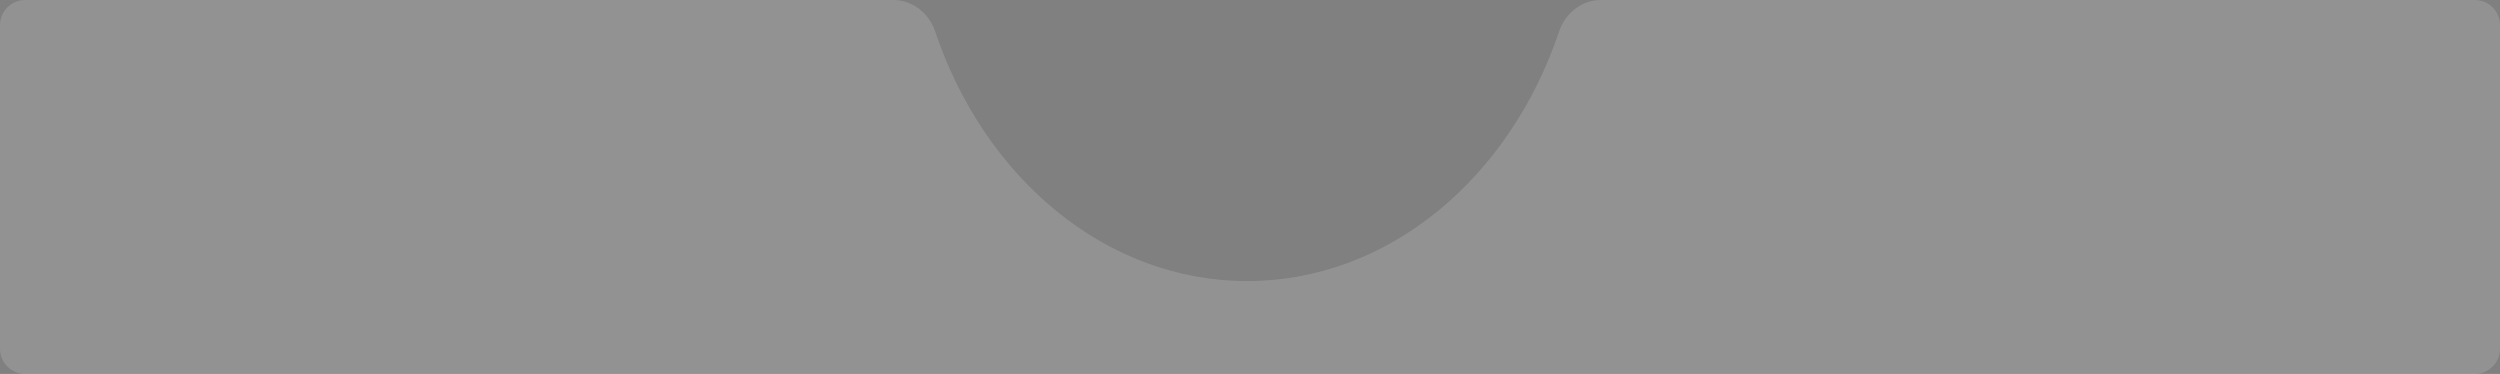
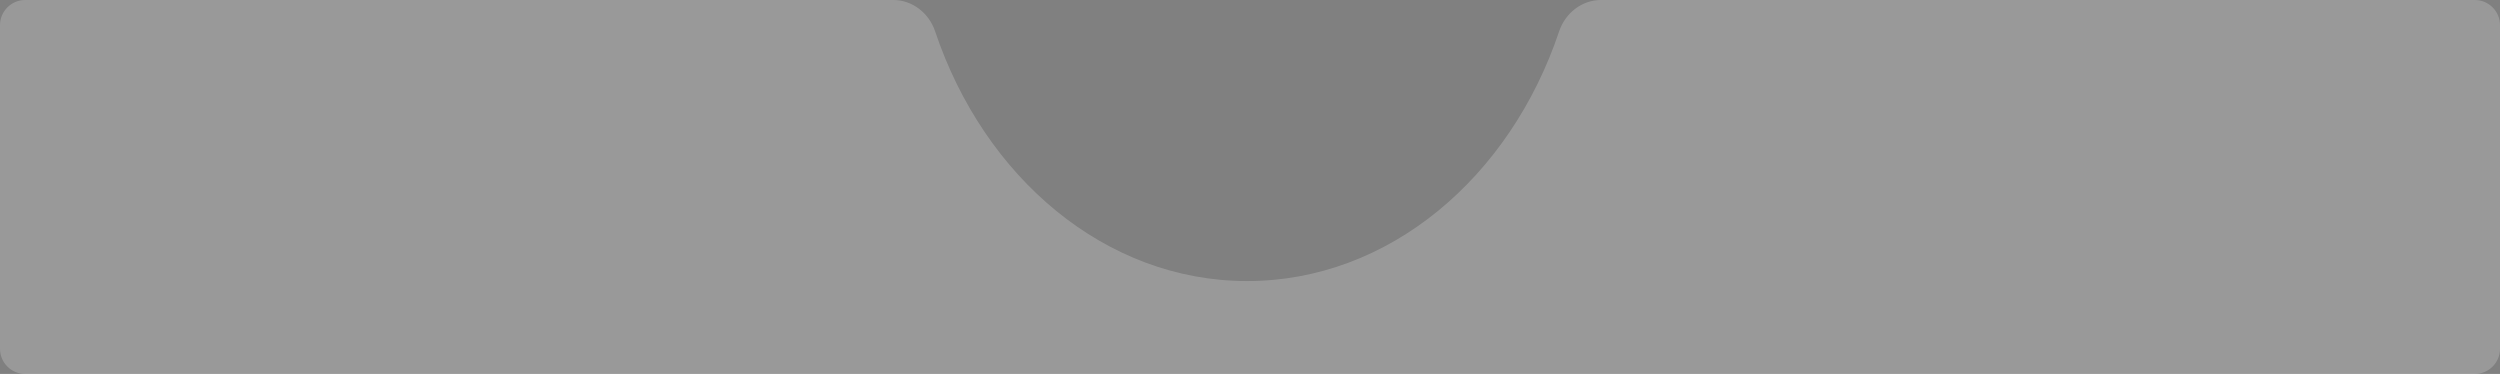
<svg xmlns="http://www.w3.org/2000/svg" width="595" height="89" viewBox="0 0 595 89" fill="none">
  <rect x="0" y="0" width="595" height="89" fill="#808080" stroke="none" />
  <g data-figma-bg-blur-radius="8.11687">
    <path fill-rule="evenodd" clip-rule="evenodd" d="M222.556 7.452C221.102 3.119 217.161 0 212.59 0H6C2.686 0 0 2.686 0 6V83C0 86.314 2.686 89 6 89H589C592.314 89 595 86.314 595 83V6C595 2.686 592.314 0 589 0H381.043C376.473 0 372.532 3.119 371.077 7.452C359.391 42.264 330.547 66.891 296.817 66.891C263.086 66.891 234.242 42.264 222.556 7.452Z" fill="white" fill-opacity="0.2" />
-     <path fill-rule="evenodd" clip-rule="evenodd" d="M222.556 7.452C221.102 3.119 217.161 0 212.59 0H6C2.686 0 0 2.686 0 6V83C0 86.314 2.686 89 6 89H589C592.314 89 595 86.314 595 83V6C595 2.686 592.314 0 589 0H381.043C376.473 0 372.532 3.119 371.077 7.452C359.391 42.264 330.547 66.891 296.817 66.891C263.086 66.891 234.242 42.264 222.556 7.452Z" fill="black" fill-opacity="0.05" />
  </g>
  <defs>
    <clipPath id="bgblur_0_195_12_clip_path" transform="translate(8.117 8.117)">
      <path fill-rule="evenodd" clip-rule="evenodd" d="M222.556 7.452C221.102 3.119 217.161 0 212.59 0H6C2.686 0 0 2.686 0 6V83C0 86.314 2.686 89 6 89H589C592.314 89 595 86.314 595 83V6C595 2.686 592.314 0 589 0H381.043C376.473 0 372.532 3.119 371.077 7.452C359.391 42.264 330.547 66.891 296.817 66.891C263.086 66.891 234.242 42.264 222.556 7.452Z" />
    </clipPath>
  </defs>
</svg>